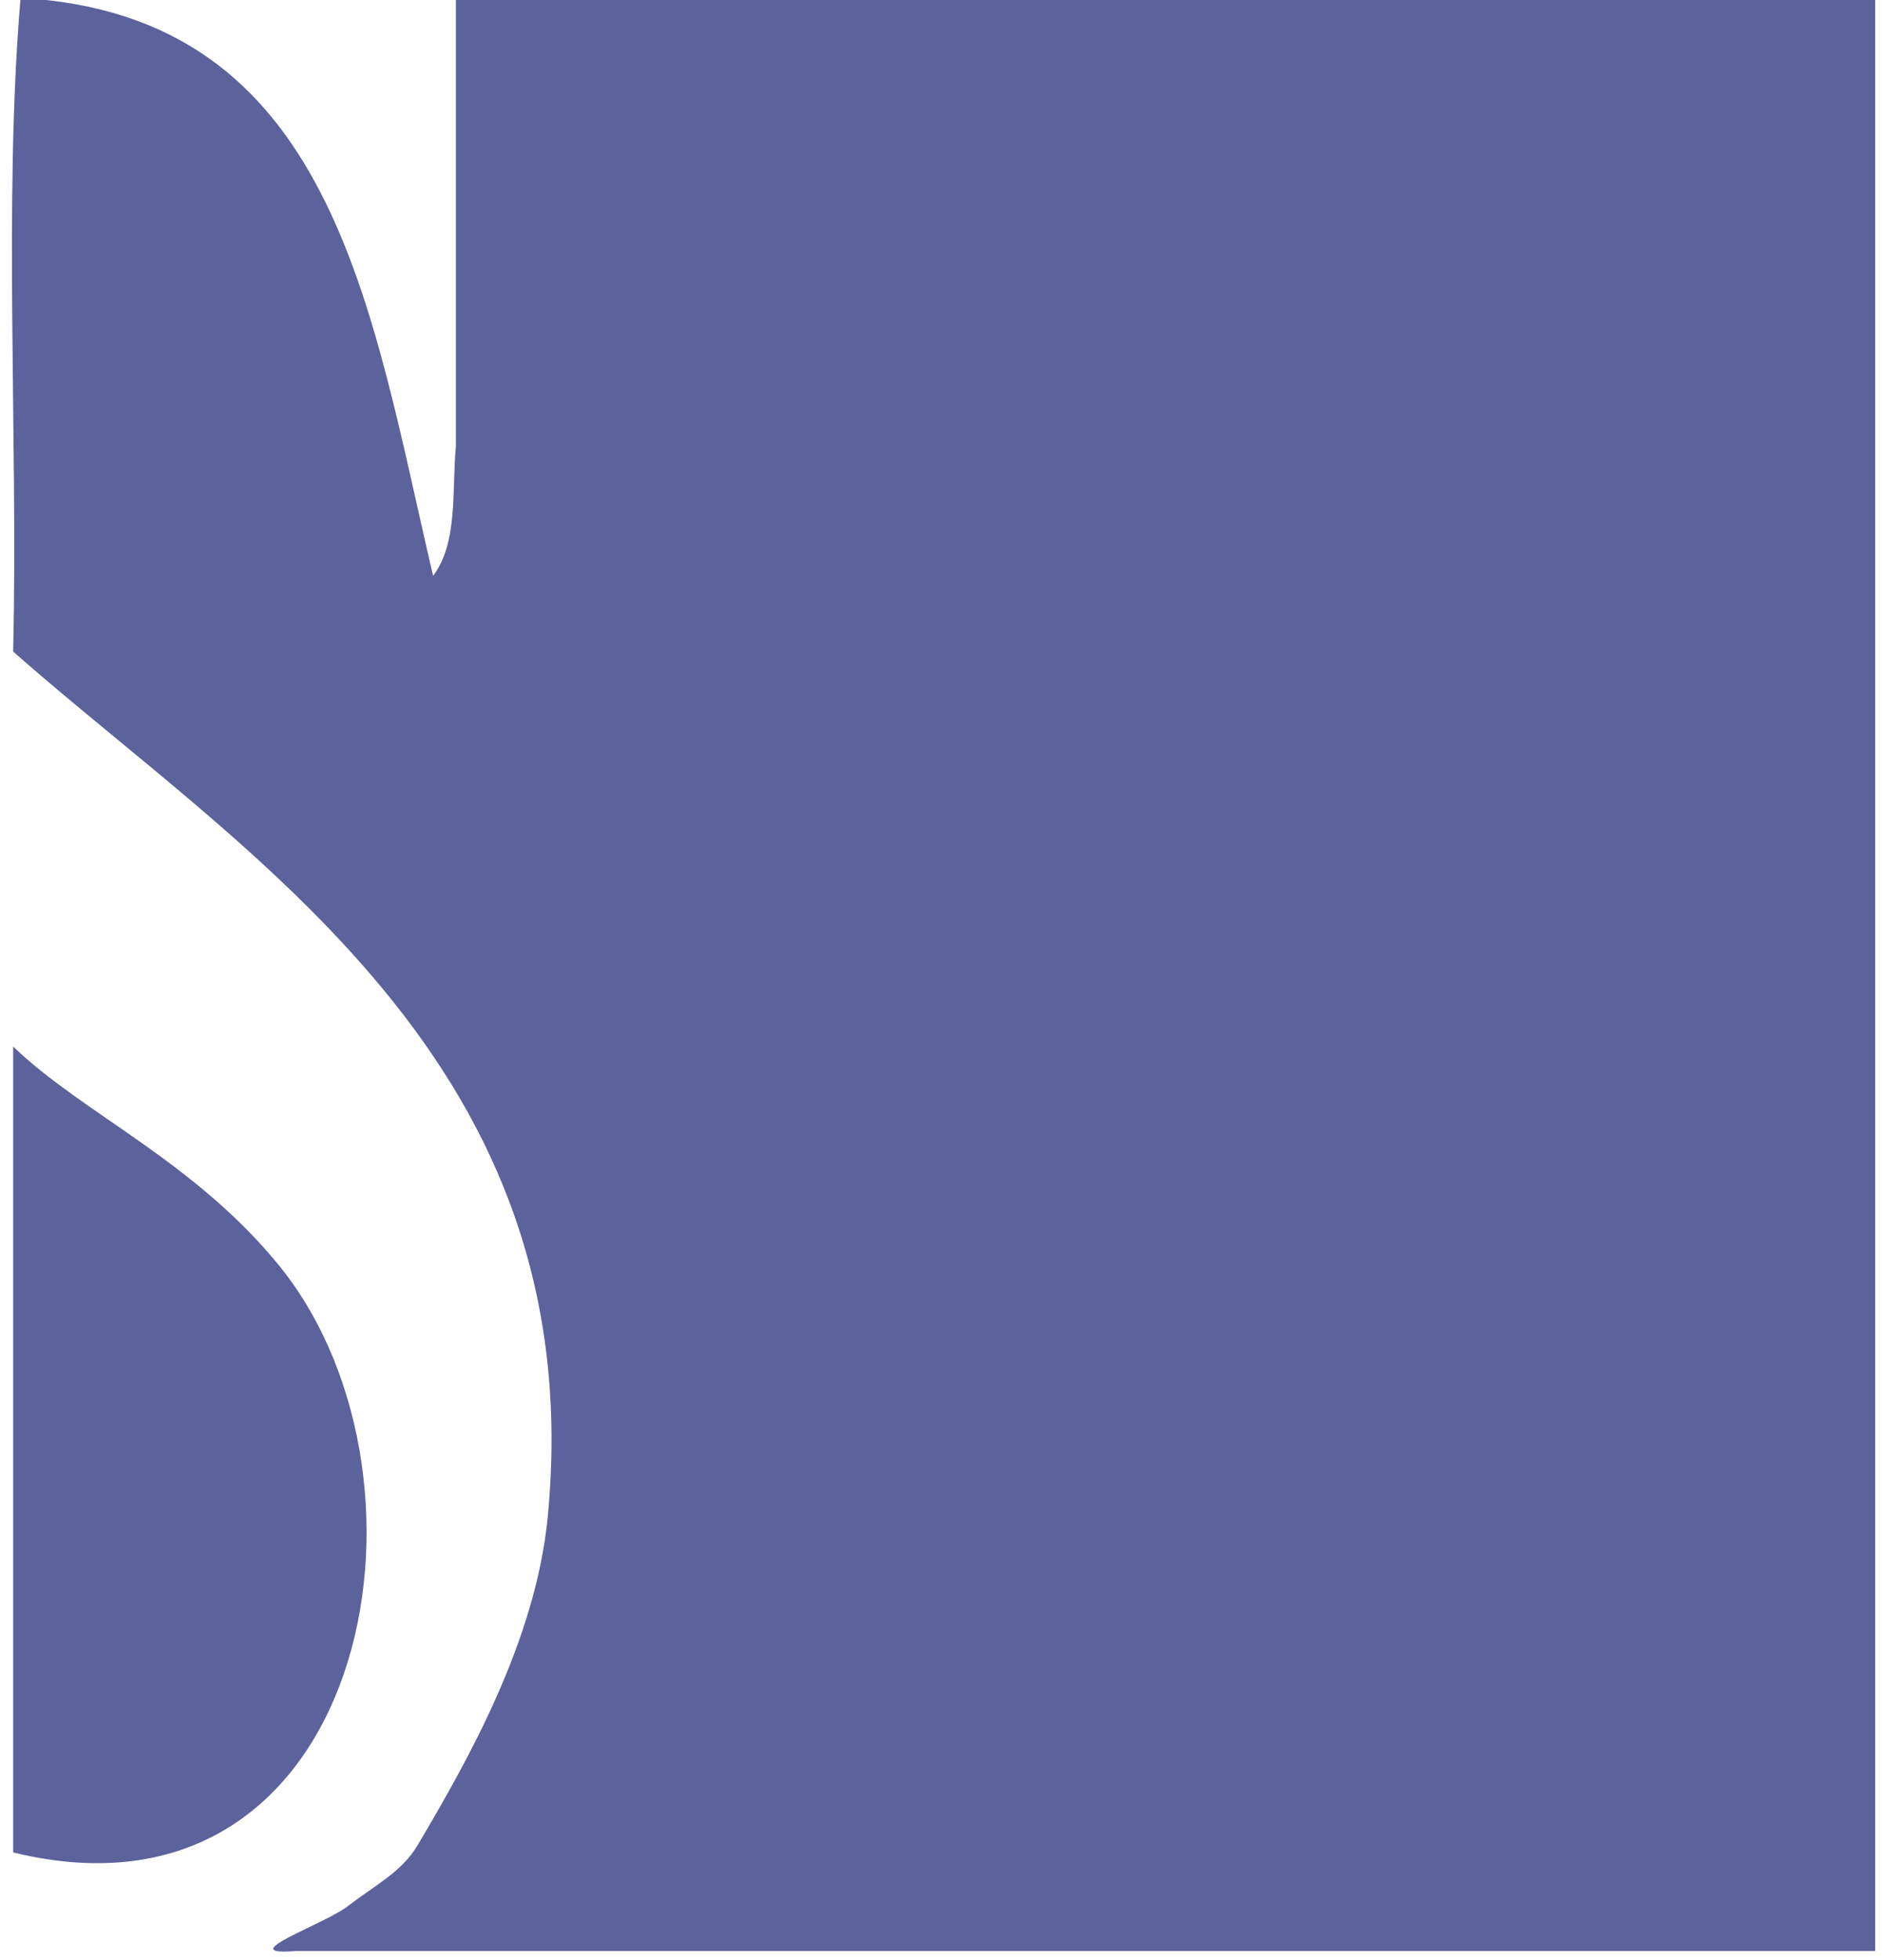
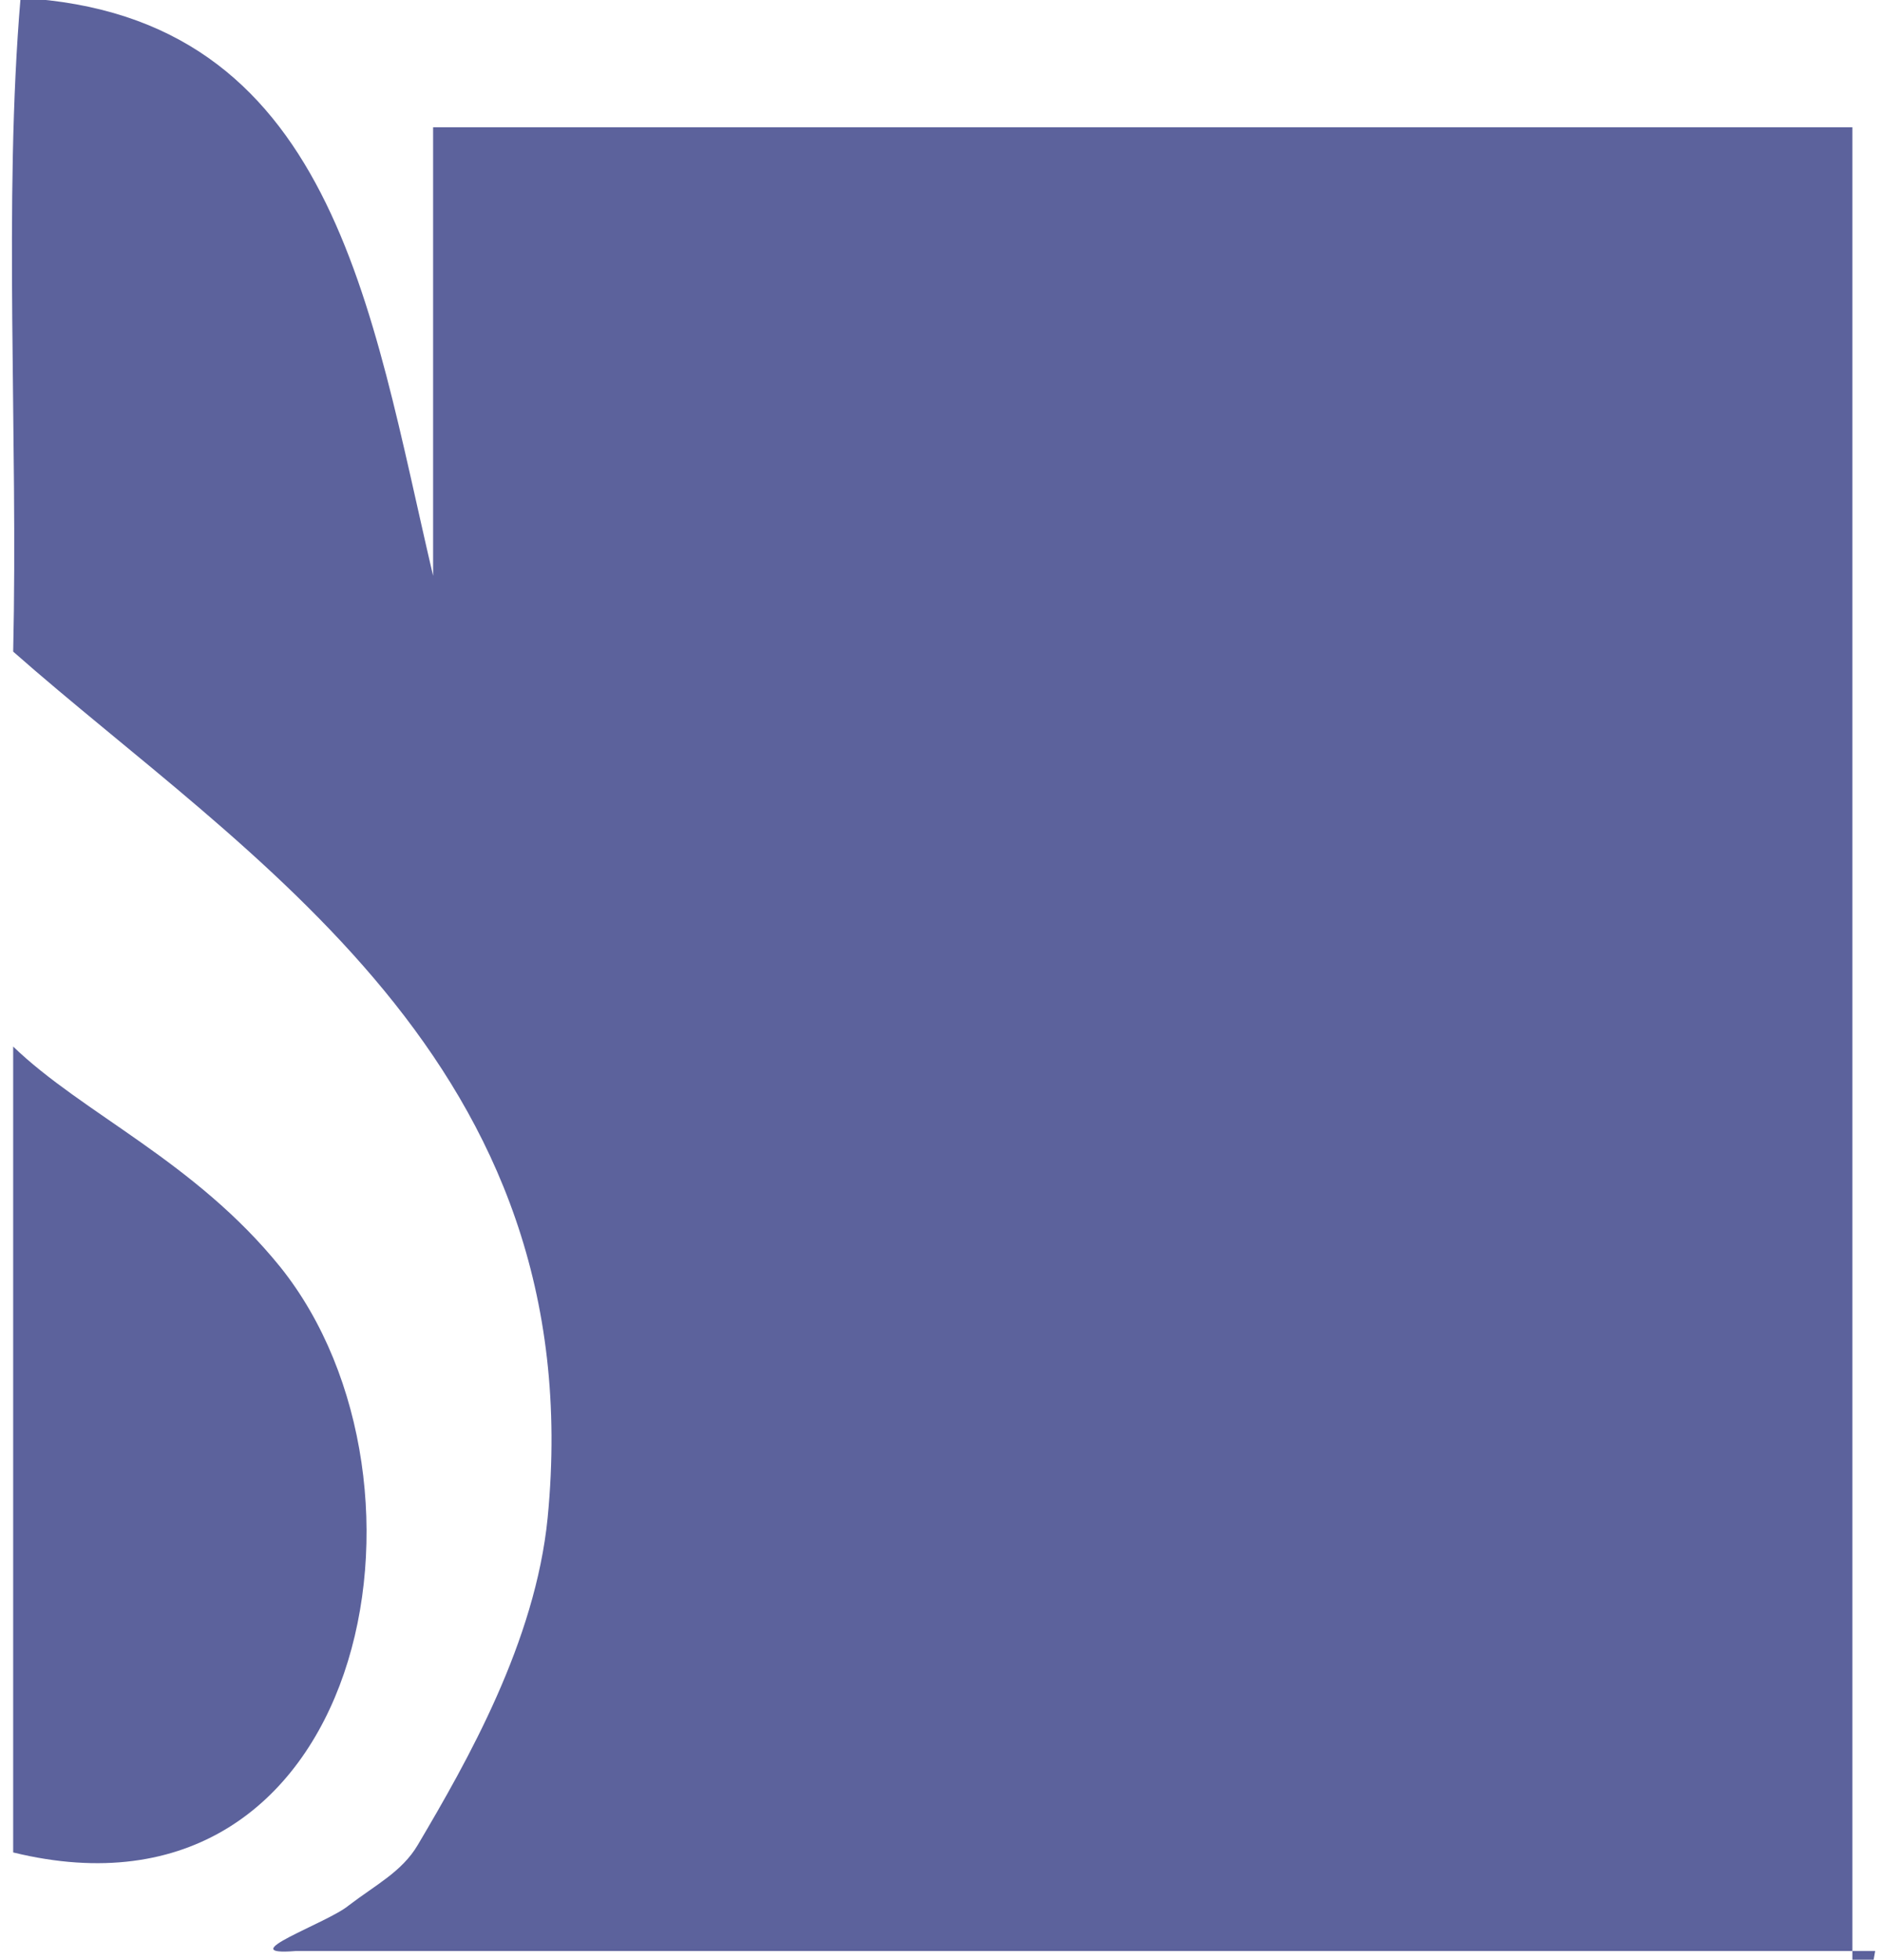
<svg xmlns="http://www.w3.org/2000/svg" width="100%" height="100%" viewBox="0 0 369 384" version="1.1" xml:space="preserve" style="fill-rule:evenodd;clip-rule:evenodd;stroke-linejoin:round;stroke-miterlimit:1.414;">
  <g id="Layer-1">
-     <path d="M367.66,382.296l-309.663,0c-12.889,1.037 6.157,-5.433 10.382,-8.934c5.191,-3.984 10.42,-6.585 13.522,-11.831c9.778,-16.539 23.058,-39.84 25.473,-64.106c8.692,-89.337 -59.156,-129.539 -104.791,-169.741c0.966,-42.255 -1.931,-88.372 1.449,-128.091c61.45,3.38 68.573,60.846 80.887,113.241c4.932,-6.536 3.651,-16.72 4.467,-25.352l0,-87.889l278.274,0l0,382.703Zm-365.078,-177.227c13.642,13.16 35.614,22.456 52.395,43.221c34.045,42.495 16.661,131.592 -52.395,114.69l0,-157.911Z" style="fill:#5c629c;" />
+     <path d="M367.66,382.296l-309.663,0c-12.889,1.037 6.157,-5.433 10.382,-8.934c5.191,-3.984 10.42,-6.585 13.522,-11.831c9.778,-16.539 23.058,-39.84 25.473,-64.106c8.692,-89.337 -59.156,-129.539 -104.791,-169.741c0.966,-42.255 -1.931,-88.372 1.449,-128.091c61.45,3.38 68.573,60.846 80.887,113.241l0,-87.889l278.274,0l0,382.703Zm-365.078,-177.227c13.642,13.16 35.614,22.456 52.395,43.221c34.045,42.495 16.661,131.592 -52.395,114.69l0,-157.911Z" style="fill:#5c629c;" />
  </g>
</svg>